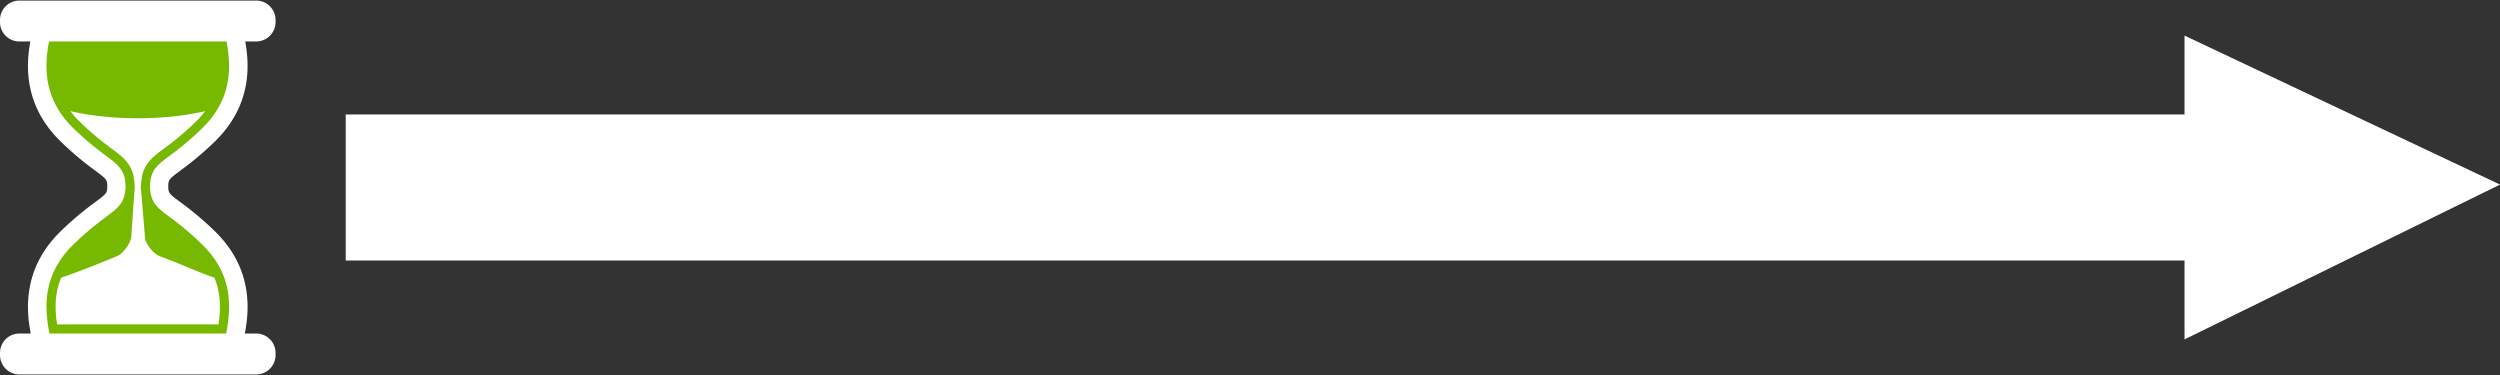
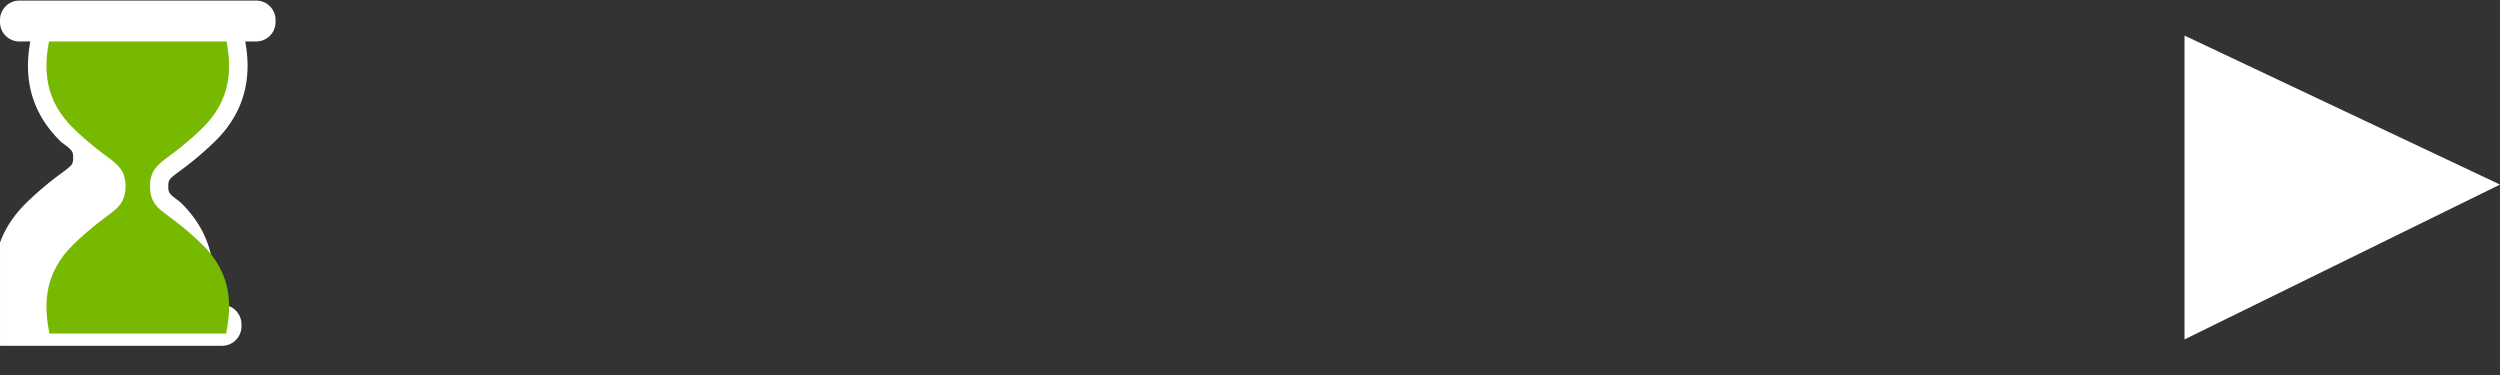
<svg xmlns="http://www.w3.org/2000/svg" xmlns:xlink="http://www.w3.org/1999/xlink" width="400" height="60" viewBox="0 0 400 60" xml:space="preserve">
  <rect x="0" y="0" width="400" height="60" fill="#333333" stroke="none" />
  <switch>
    <g>
      <symbol id="a" viewBox="-22.043 -29.908 44.086 59.816">
-         <path fill="#fff" d="M22.043 26.464v.345a3.1 3.1 0 0 1-3.1 3.1h-37.887a3.1 3.1 0 0 1-3.1-3.1v-.345a3.1 3.1 0 0 1 3.1-3.1h1.75c-.67-3.728-1.118-10.253 4.955-16.096a50.957 50.957 0 0 1 5.456-4.586c1.781-1.32 1.896-1.44 1.902-2.502-.006-1.061-.12-1.18-1.901-2.5a50.876 50.876 0 0 1-5.456-4.587c-6.274-6.038-5.589-12.801-4.888-16.456h-1.817a3.1 3.1 0 0 1-3.1-3.1v-.345a3.101 3.101 0 0 1 3.1-3.101h37.887c1.712 0 3.1 1.389 3.1 3.101v.345a3.1 3.1 0 0 1-3.1 3.1h-1.817c.701 3.655 1.387 10.418-4.888 16.456A50.776 50.776 0 0 1 6.783-2.32C5.002-1 4.887-.881 4.881.181c.006 1.062.121 1.182 1.902 2.502a50.872 50.872 0 0 1 5.455 4.586c6.072 5.843 5.626 12.368 4.955 16.096h1.75a3.098 3.098 0 0 1 3.1 3.099z" />
+         <path fill="#fff" d="M22.043 26.464v.345a3.1 3.1 0 0 1-3.1 3.1h-37.887a3.1 3.1 0 0 1-3.1-3.1v-.345a3.1 3.1 0 0 1 3.1-3.1h1.75c-.67-3.728-1.118-10.253 4.955-16.096c1.781-1.32 1.896-1.44 1.902-2.502-.006-1.061-.12-1.18-1.901-2.5a50.876 50.876 0 0 1-5.456-4.587c-6.274-6.038-5.589-12.801-4.888-16.456h-1.817a3.1 3.1 0 0 1-3.1-3.1v-.345a3.101 3.101 0 0 1 3.1-3.101h37.887c1.712 0 3.1 1.389 3.1 3.101v.345a3.1 3.1 0 0 1-3.1 3.1h-1.817c.701 3.655 1.387 10.418-4.888 16.456A50.776 50.776 0 0 1 6.783-2.32C5.002-1 4.887-.881 4.881.181c.006 1.062.121 1.182 1.902 2.502a50.872 50.872 0 0 1 5.455 4.586c6.072 5.843 5.626 12.368 4.955 16.096h1.75a3.098 3.098 0 0 1 3.1 3.099z" />
        <path fill="#76B900" d="M10.207 9.379C7.885 7.145 6.24 5.926 5.039 5.035 3.176 3.653 2.029 2.797 1.958.304h-.007c0-.042.003-.081.004-.123-.001-.042-.004-.08-.004-.123h.007c.071-2.493 1.218-3.35 3.081-4.731 1.201-.89 2.846-2.109 5.168-4.344 4.928-4.741 4.816-9.88 3.931-14.346h-28.274c-.886 4.466-.997 9.604 3.93 14.346 2.322 2.234 3.968 3.454 5.168 4.344C-3.174-3.291-2.027-2.435-1.956.058h.006c0 .043-.002.081-.003.123.001.042.003.081.003.123h-.006c-.071 2.493-1.218 3.35-3.082 4.731-1.2.891-2.846 2.109-5.168 4.344-4.794 4.613-4.818 9.604-4 13.985h28.413c.818-4.381.795-9.372-4-13.985z" />
-         <path fill="#fff" d="M-10.777 12.216c.448-.598.974-1.192 1.586-1.781 2.257-2.172 3.856-3.357 5.024-4.223 1.608-1.191 3.033-2.248 3.509-4.443L-.486.304A2.64 2.64 0 0 0-.489.176c.002-.031.003-.073.003-.118l-.1-1.465c-.019-.086-.021-.347-.041-.43l-.406-5.94c-.008-.051-.019-.099-.024-.151-.148-1.146-1.284-2.579-2.229-3.04-3.197-1.329-6.396-2.58-8.972-3.463-1.061-2.553-1.02-5.104-.652-7.468h25.821c.367 2.363.407 4.915-.653 7.468-2.515.862-5.738 2.348-8.738 3.444-.883.307-2.021 1.608-2.347 2.764L.615-1.407.486.058c0 .045.001.087.004.129C.487.217.486.26.486.304l.172 1.465c.476 2.195 1.9 3.252 3.509 4.443a45.911 45.911 0 0 1 5.024 4.223 14.855 14.855 0 0 1 1.587 1.781c-3.1-.718-6.8-1.137-10.778-1.137-3.978 0-7.678.419-10.777 1.137z" />
      </symbol>
      <g fill="#fff">
-         <path d="M55.315 18.314h300.753v23.368H55.315z" />
        <path d="M400 29.532 349.524 5.695v48.608z" />
      </g>
      <use xlink:href="#a" width="44.086" height="59.816" x="-22.043" y="-29.908" transform="matrix(1 0 0 -1 22.044 30)" overflow="visible" />
    </g>
  </switch>
</svg>